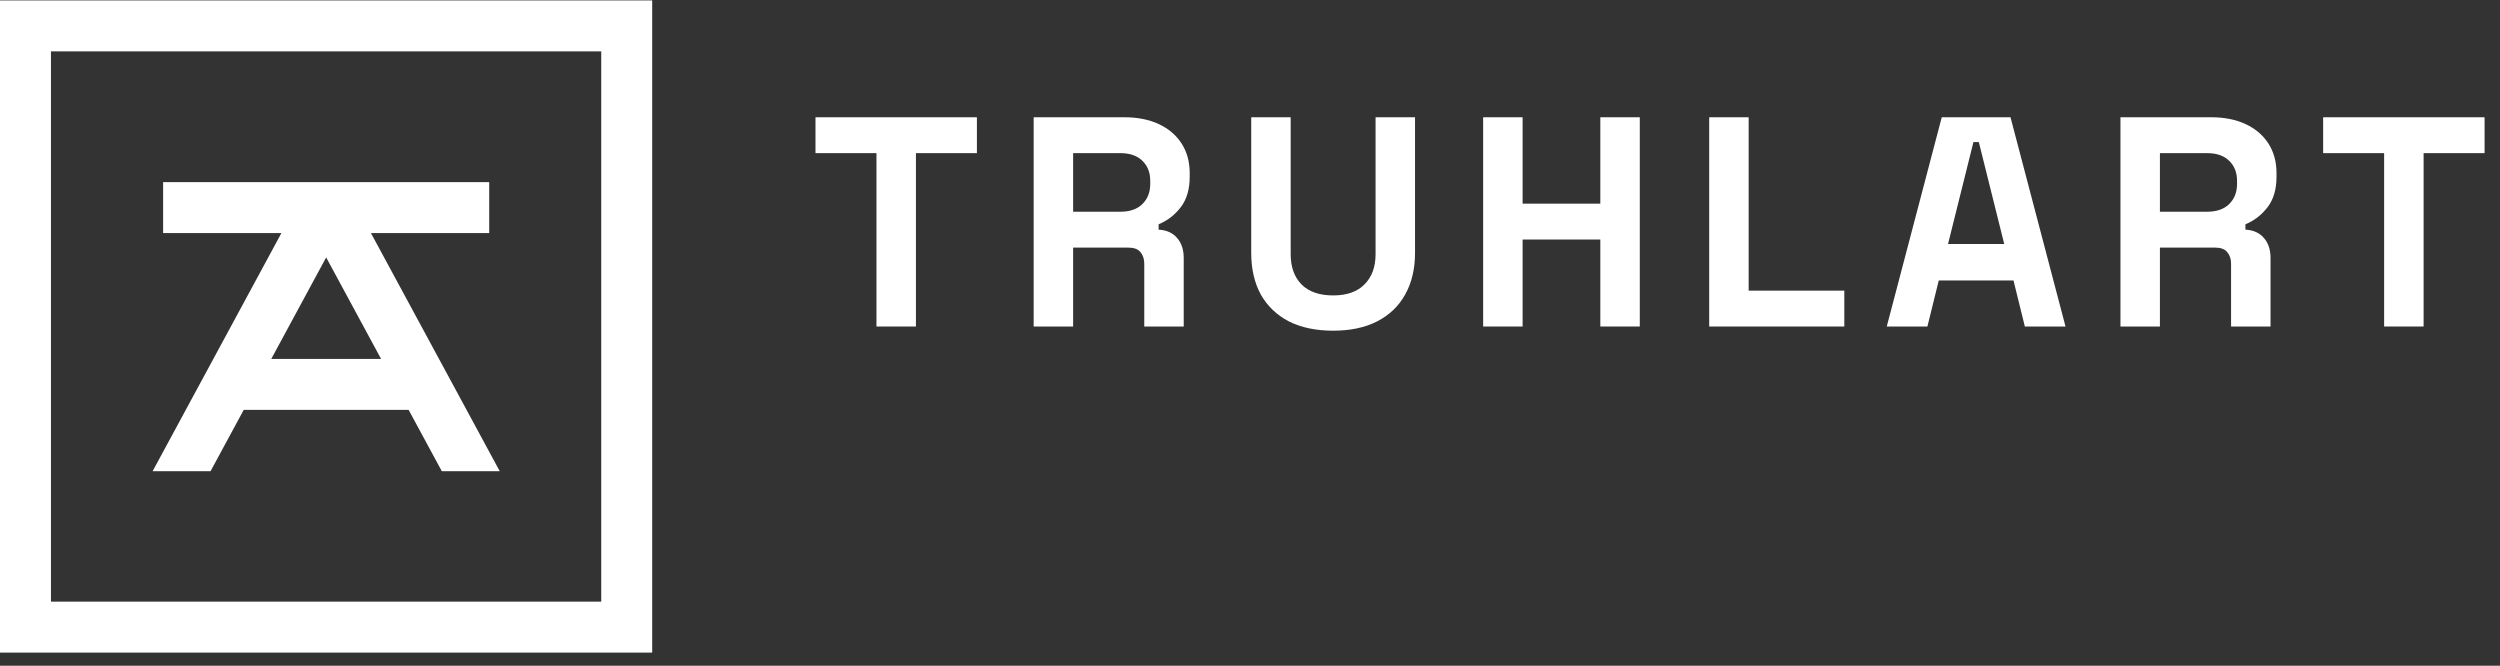
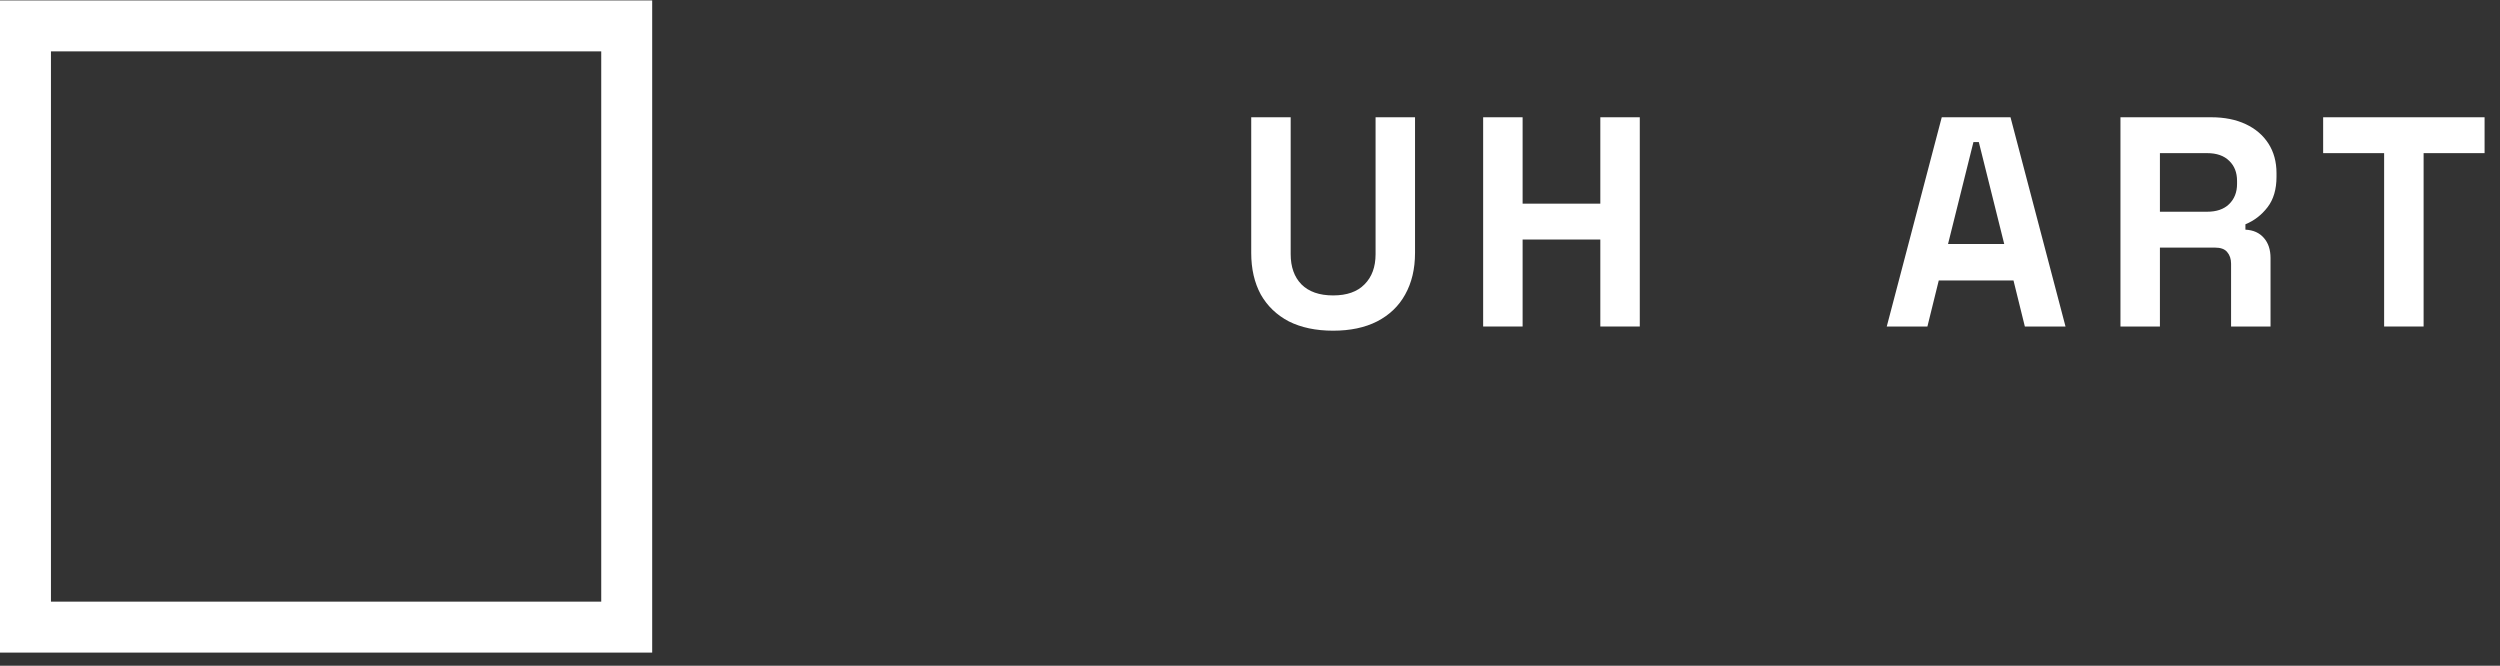
<svg xmlns="http://www.w3.org/2000/svg" width="184" height="49" viewBox="0 0 184 49" fill="none">
  <rect x="0" y="0" width="184" height="49" fill="#333333" stroke="none" />
-   <path fill-rule="evenodd" clip-rule="evenodd" d="M11.232 34.681H15.496L17.937 30.168H30.076L32.517 34.681H36.781L27.302 17.156H36.005V13.406H12.005V17.156H20.711L11.232 34.681ZM28.048 26.418L24.006 18.946L19.965 26.418H28.048Z" fill="white" />
  <path fill-rule="evenodd" clip-rule="evenodd" d="M0 48.031V0.031H48.001V48.031H0ZM3.75 3.781H44.251V44.281H3.75V3.781Z" fill="white" />
  <path d="M175.472 24.031V11.271H170.984V8.631H182.865V11.271H178.377V24.031H175.472Z" fill="white" />
  <path d="M156.066 24.031V8.631H162.755C163.723 8.631 164.566 8.8 165.285 9.137C166.003 9.474 166.561 9.951 166.957 10.567C167.353 11.183 167.551 11.909 167.551 12.745V13.009C167.551 13.933 167.331 14.681 166.891 15.253C166.451 15.825 165.908 16.243 165.263 16.507V16.903C165.849 16.932 166.304 17.138 166.627 17.519C166.949 17.886 167.111 18.377 167.111 18.993V24.031H164.207V19.411C164.207 19.059 164.111 18.773 163.921 18.553C163.745 18.333 163.444 18.223 163.019 18.223H158.97V24.031H156.066ZM158.97 15.583H162.447C163.136 15.583 163.671 15.4 164.053 15.033C164.449 14.652 164.647 14.153 164.647 13.537V13.317C164.647 12.701 164.456 12.21 164.075 11.843C163.693 11.462 163.151 11.271 162.447 11.271H158.97V15.583Z" fill="white" />
  <path d="M138.865 24.031L142.913 8.631H147.973L152.022 24.031H149.029L148.193 20.643H142.693L141.857 24.031H138.865ZM143.375 17.959H147.511L145.641 10.457H145.245L143.375 17.959Z" fill="white" />
-   <path d="M125.797 24.031V8.631H128.701V21.391H135.741V24.031H125.797Z" fill="white" />
  <path d="M109.16 24.031V8.631H112.064V14.989H117.784V8.631H120.688V24.031H117.784V17.629H112.064V24.031H109.16Z" fill="white" />
  <path d="M98.118 24.339C96.857 24.339 95.771 24.112 94.862 23.657C93.967 23.188 93.278 22.528 92.794 21.677C92.325 20.812 92.09 19.792 92.09 18.619V8.631H94.994V18.707C94.994 19.646 95.258 20.387 95.786 20.929C96.329 21.472 97.106 21.743 98.118 21.743C99.13 21.743 99.9 21.472 100.428 20.929C100.971 20.387 101.242 19.646 101.242 18.707V8.631H104.146V18.619C104.146 19.792 103.904 20.812 103.42 21.677C102.951 22.528 102.261 23.188 101.352 23.657C100.457 24.112 99.379 24.339 98.118 24.339Z" fill="white" />
-   <path d="M76.078 24.031V8.631H82.766C83.734 8.631 84.578 8.8 85.296 9.137C86.015 9.474 86.572 9.951 86.968 10.567C87.364 11.183 87.562 11.909 87.562 12.745V13.009C87.562 13.933 87.342 14.681 86.902 15.253C86.462 15.825 85.92 16.243 85.274 16.507V16.903C85.861 16.932 86.316 17.138 86.638 17.519C86.961 17.886 87.122 18.377 87.122 18.993V24.031H84.218V19.411C84.218 19.059 84.123 18.773 83.932 18.553C83.756 18.333 83.456 18.223 83.03 18.223H78.982V24.031H76.078ZM78.982 15.583H82.458C83.148 15.583 83.683 15.4 84.064 15.033C84.46 14.652 84.658 14.153 84.658 13.537V13.317C84.658 12.701 84.468 12.21 84.086 11.843C83.705 11.462 83.162 11.271 82.458 11.271H78.982V15.583Z" fill="white" />
-   <path d="M64.508 24.031V11.271H60.02V8.631H71.9V11.271H67.412V24.031H64.508Z" fill="white" />
</svg>